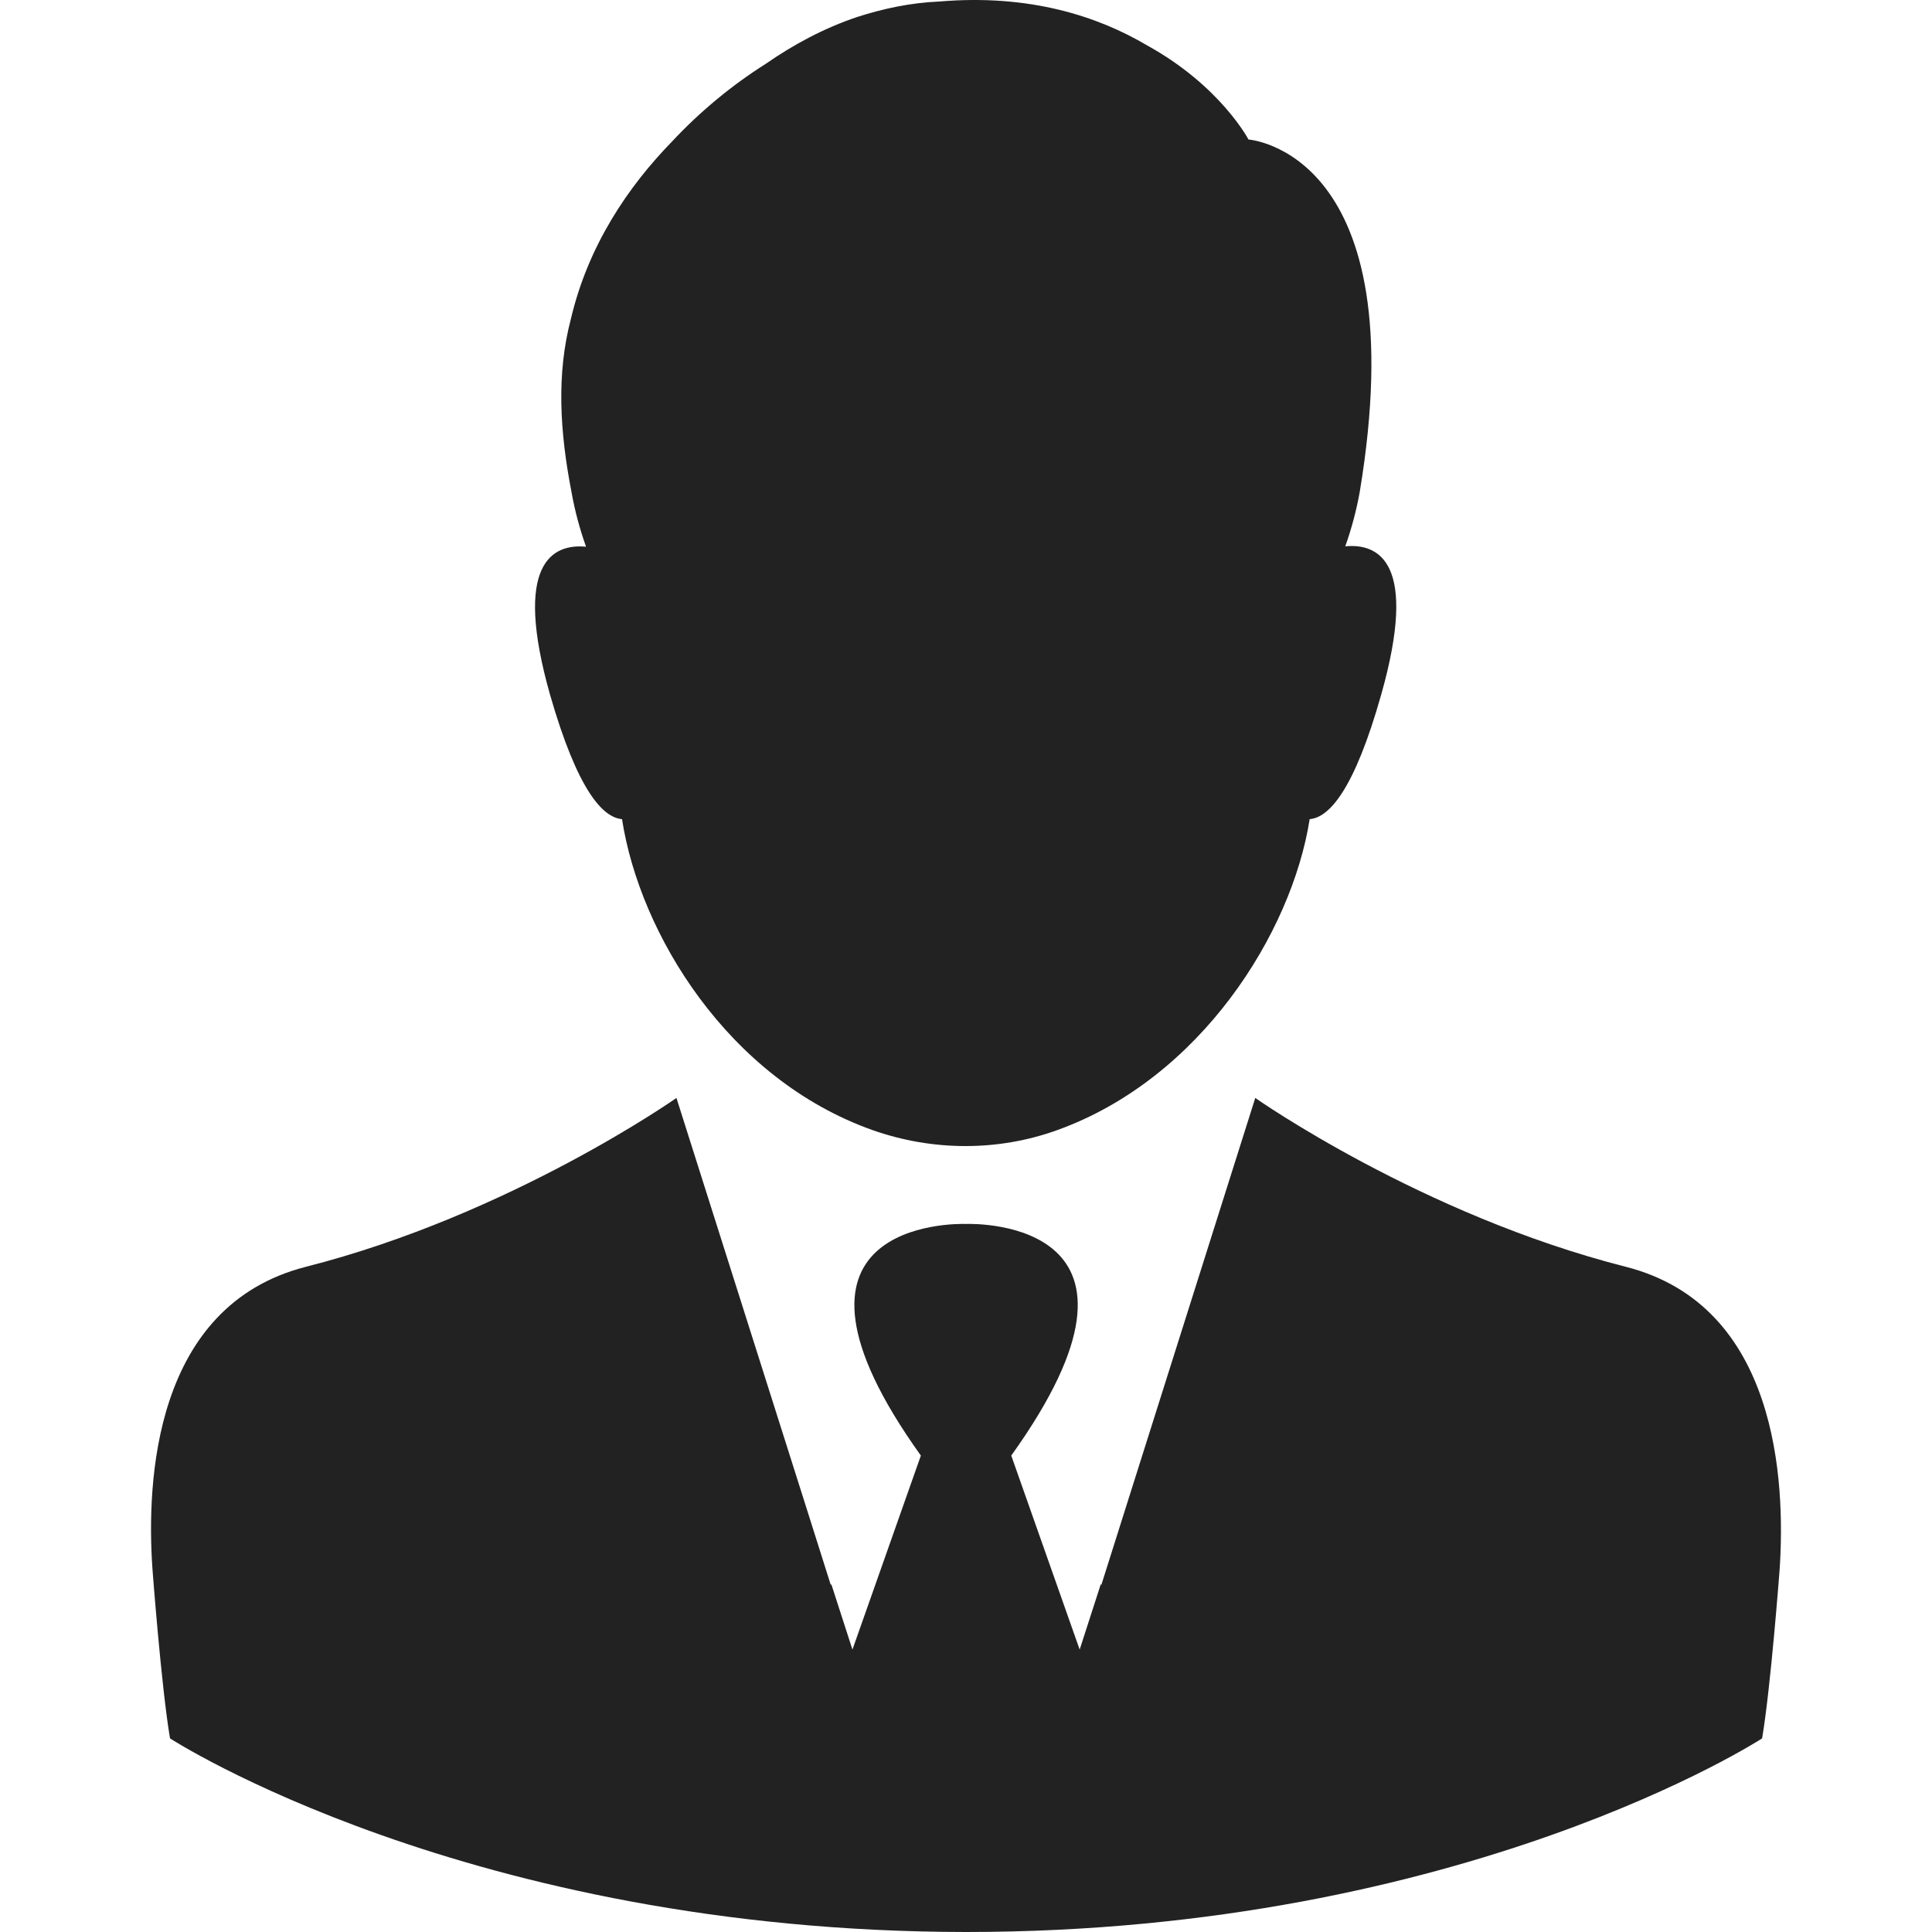
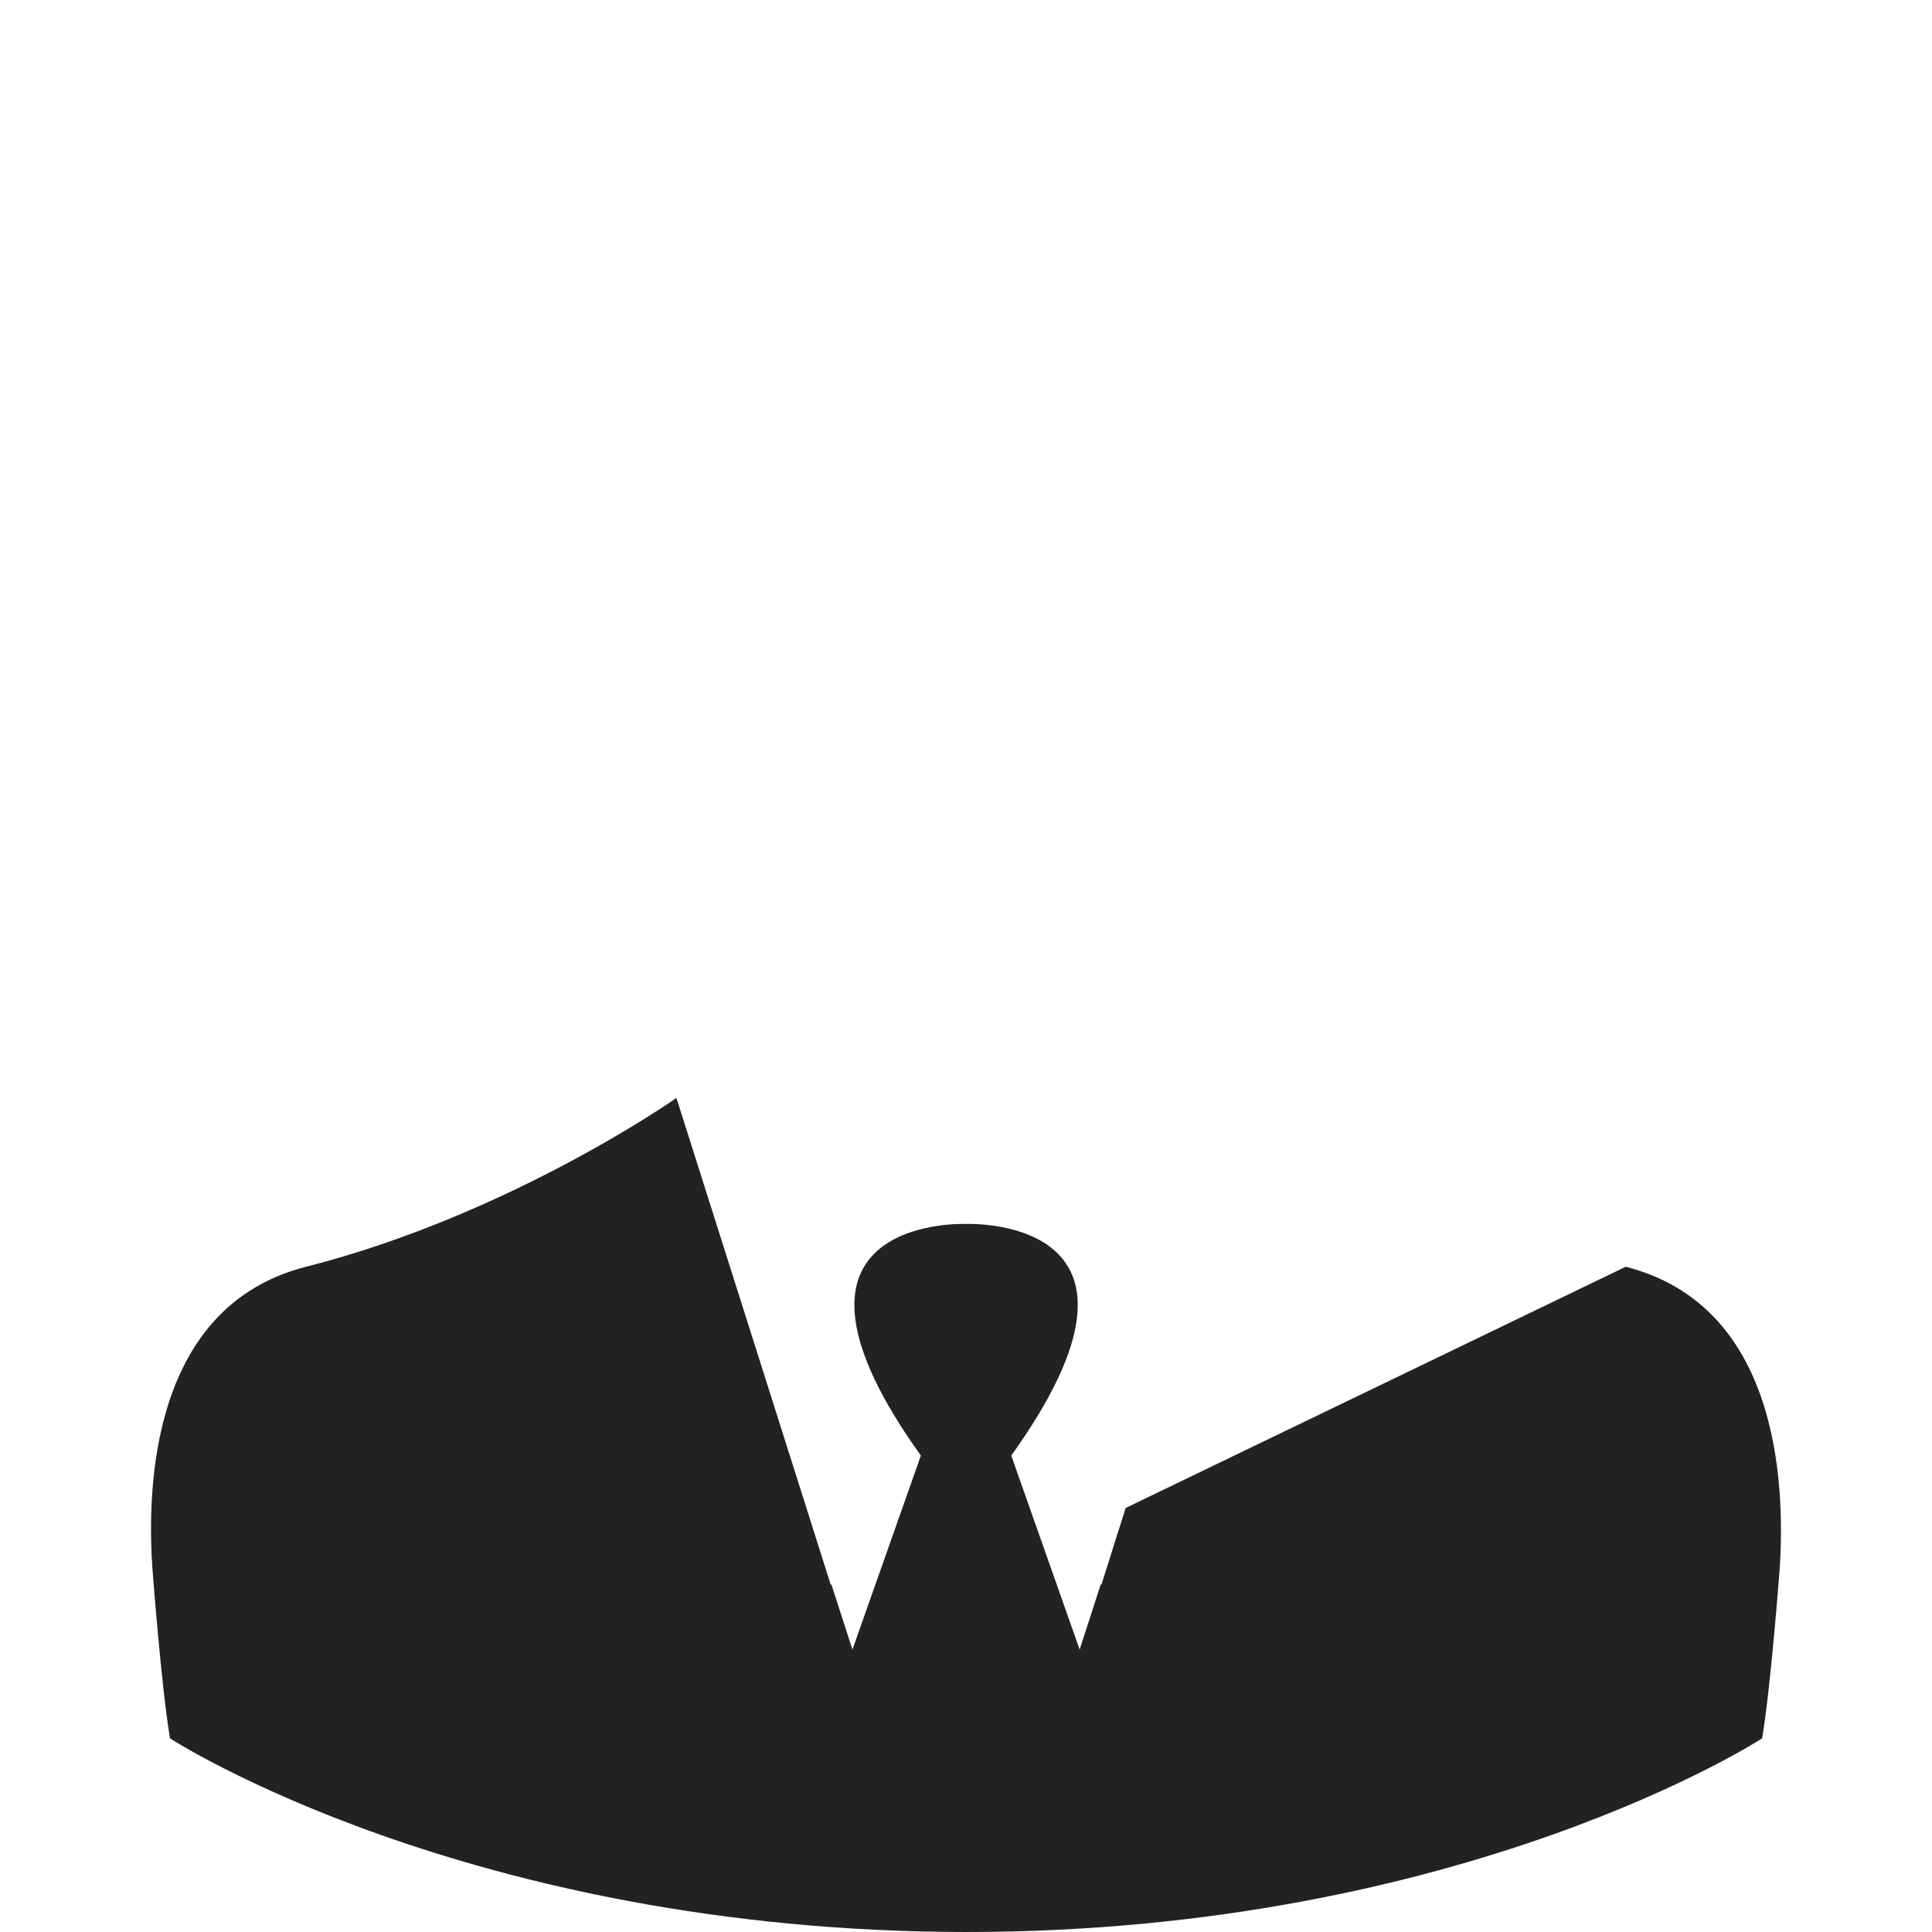
<svg xmlns="http://www.w3.org/2000/svg" width="80" height="80" viewBox="0 0 80 80" fill="none">
-   <path d="M25.757 33.919C26.486 38.656 30.147 44.685 36.16 46.806C38.628 47.667 41.328 47.684 43.796 46.789C49.709 44.652 53.486 38.64 54.231 33.919C55.026 33.853 56.069 32.743 57.196 28.751C58.736 23.301 57.096 22.49 55.705 22.622C55.97 21.877 56.169 21.115 56.301 20.386C58.654 6.257 51.697 5.777 51.697 5.777C51.697 5.777 50.537 3.557 47.506 1.884C45.468 0.675 42.636 -0.253 38.909 0.062C37.7 0.112 36.557 0.36 35.48 0.708C34.106 1.172 32.847 1.851 31.704 2.646C30.312 3.524 28.987 4.617 27.828 5.859C25.989 7.748 24.349 10.182 23.637 13.214C23.041 15.483 23.173 17.852 23.67 20.403C23.803 21.148 24.002 21.893 24.267 22.639C22.875 22.506 21.235 23.318 22.776 28.767C23.919 32.743 24.962 33.853 25.757 33.919Z" fill="#222222" />
-   <path d="M67.317 52.454C58.852 50.301 51.978 45.464 51.978 45.464L46.611 62.442L45.601 65.639L45.584 65.589L44.707 68.306L41.874 60.272C48.831 50.566 40.466 50.665 40.002 50.681C39.539 50.665 31.174 50.566 38.131 60.272L35.298 68.306L34.42 65.589L34.404 65.639L33.393 62.442L28.01 45.464C28.01 45.464 21.136 50.301 12.672 52.454C6.361 54.061 6.063 61.349 6.311 64.943C6.311 64.943 6.676 69.829 7.04 71.983C7.04 71.983 19.364 79.983 40.002 80C60.641 80 72.965 71.983 72.965 71.983C73.329 69.829 73.694 64.943 73.694 64.943C73.926 61.349 73.627 54.061 67.317 52.454Z" fill="#222222" />
+   <path d="M67.317 52.454L46.611 62.442L45.601 65.639L45.584 65.589L44.707 68.306L41.874 60.272C48.831 50.566 40.466 50.665 40.002 50.681C39.539 50.665 31.174 50.566 38.131 60.272L35.298 68.306L34.42 65.589L34.404 65.639L33.393 62.442L28.01 45.464C28.01 45.464 21.136 50.301 12.672 52.454C6.361 54.061 6.063 61.349 6.311 64.943C6.311 64.943 6.676 69.829 7.04 71.983C7.04 71.983 19.364 79.983 40.002 80C60.641 80 72.965 71.983 72.965 71.983C73.329 69.829 73.694 64.943 73.694 64.943C73.926 61.349 73.627 54.061 67.317 52.454Z" fill="#222222" />
</svg>